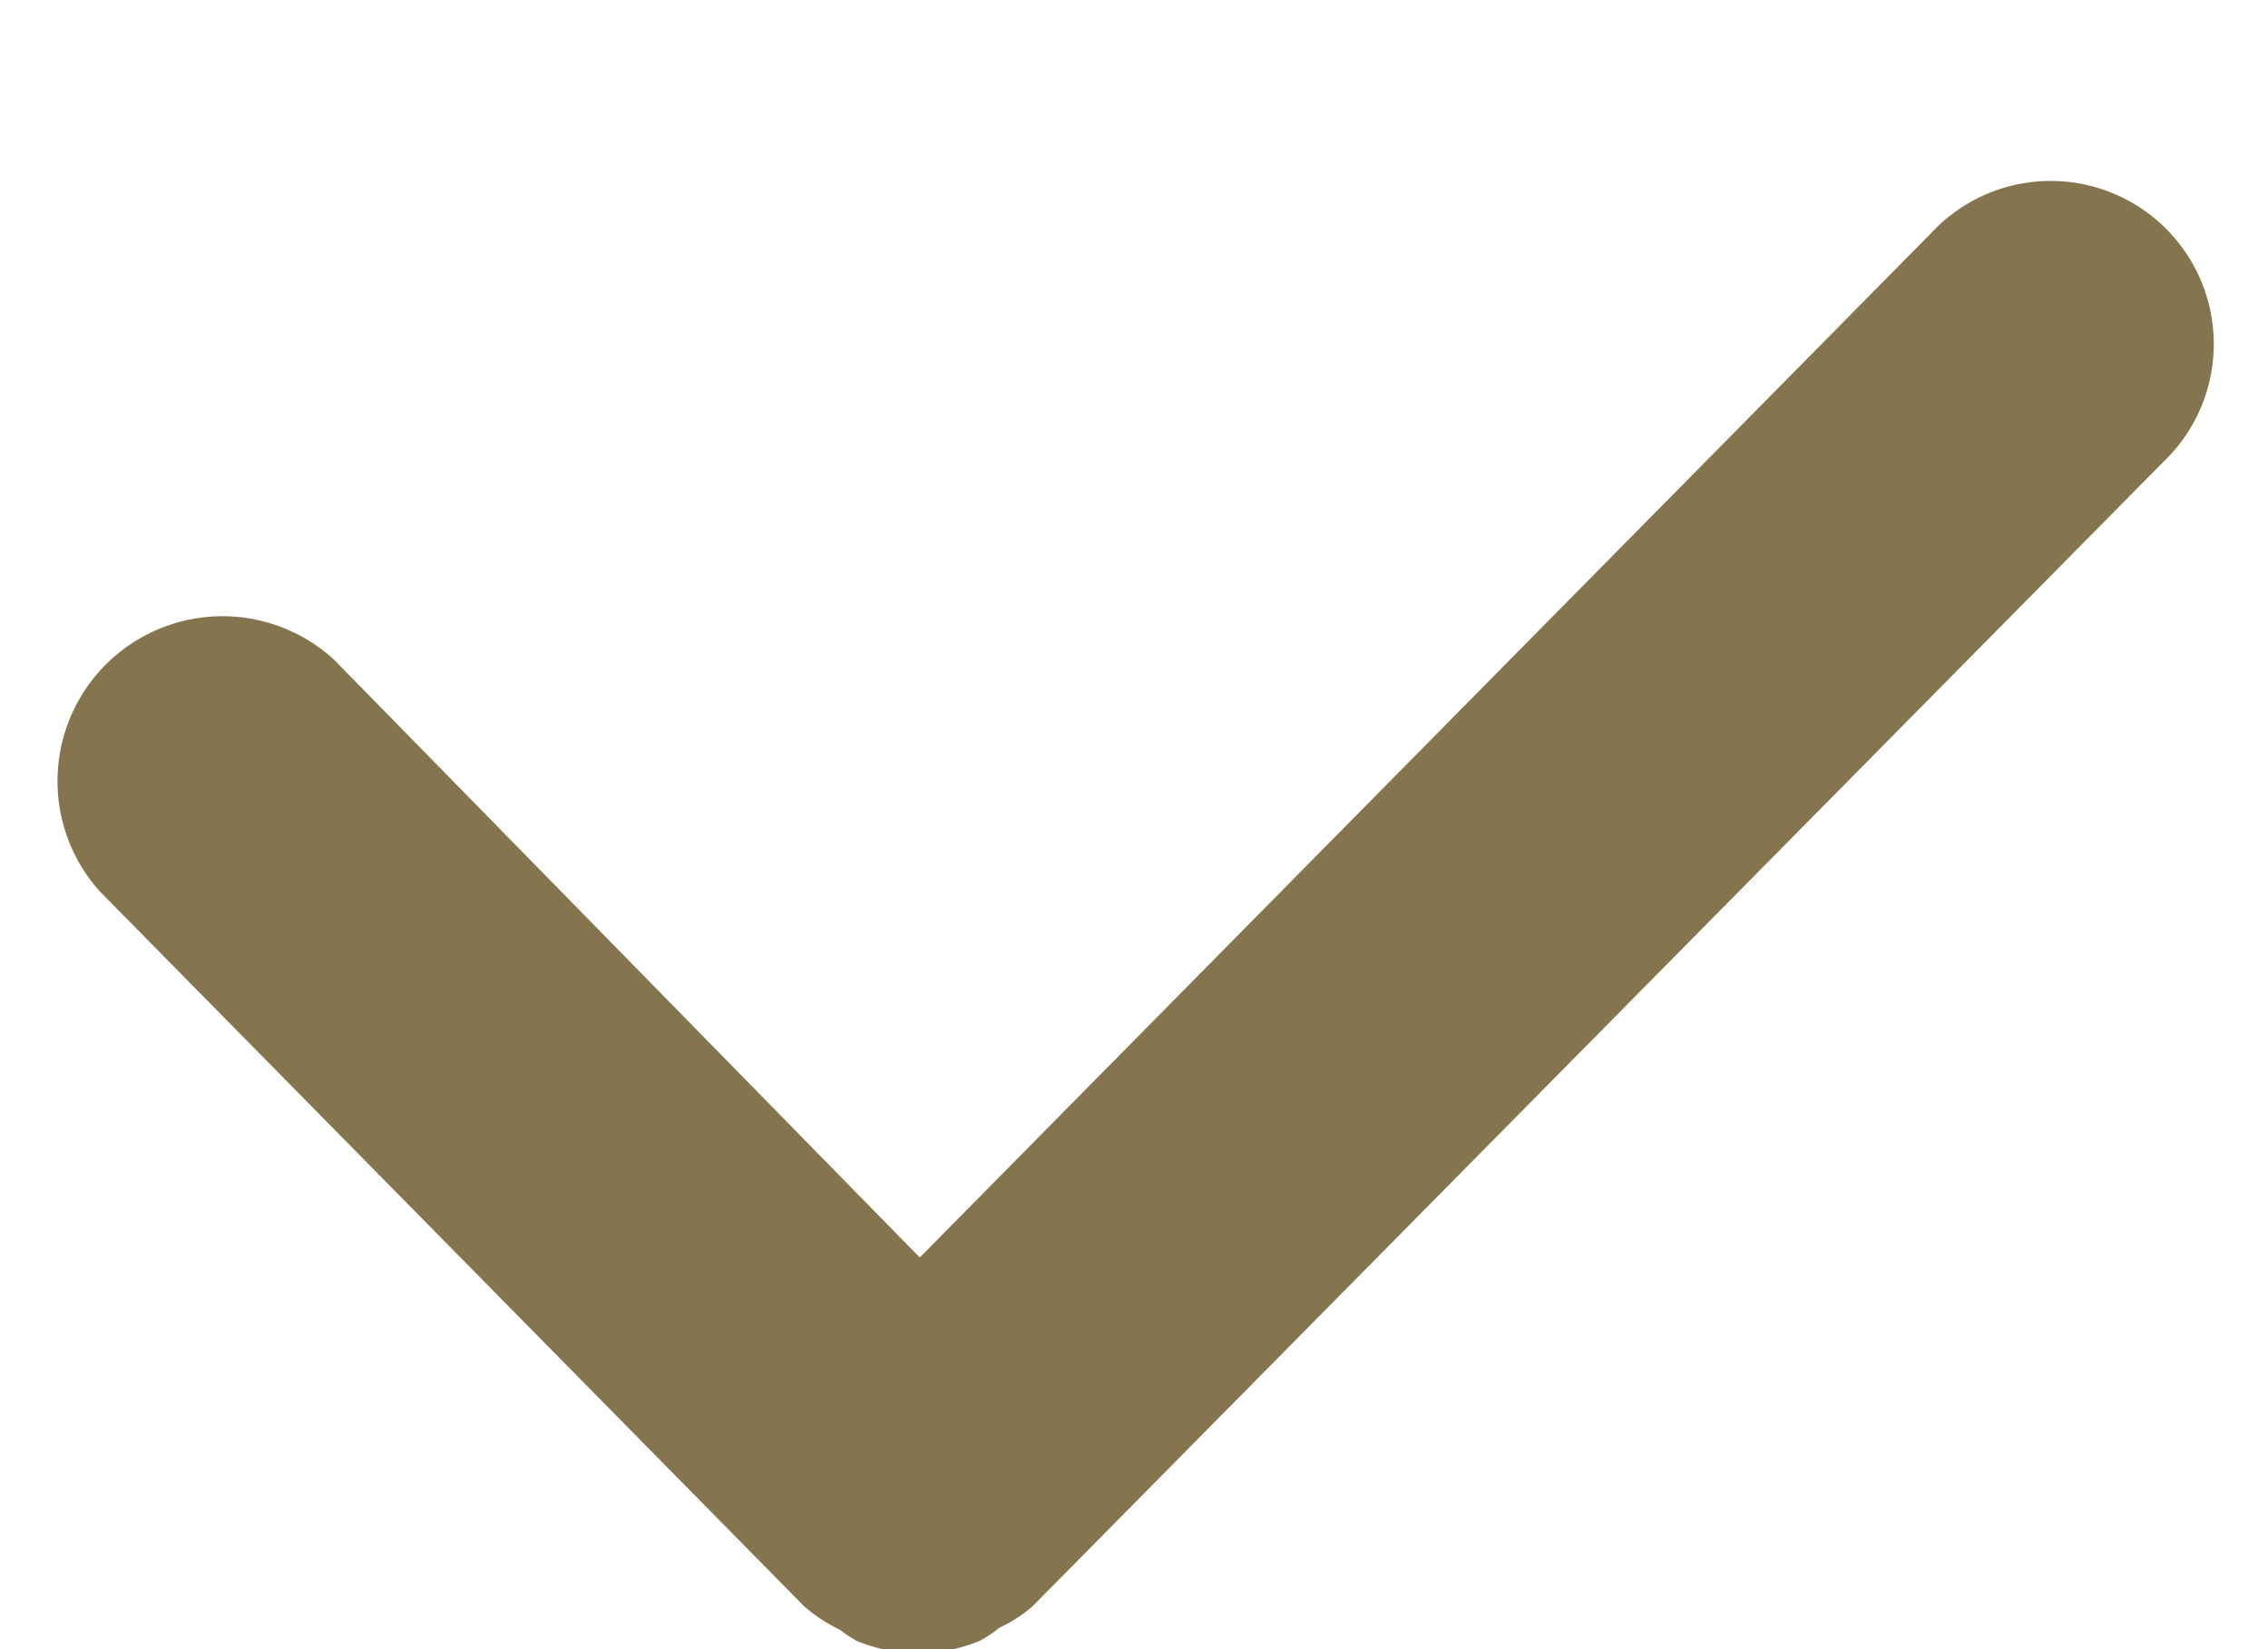
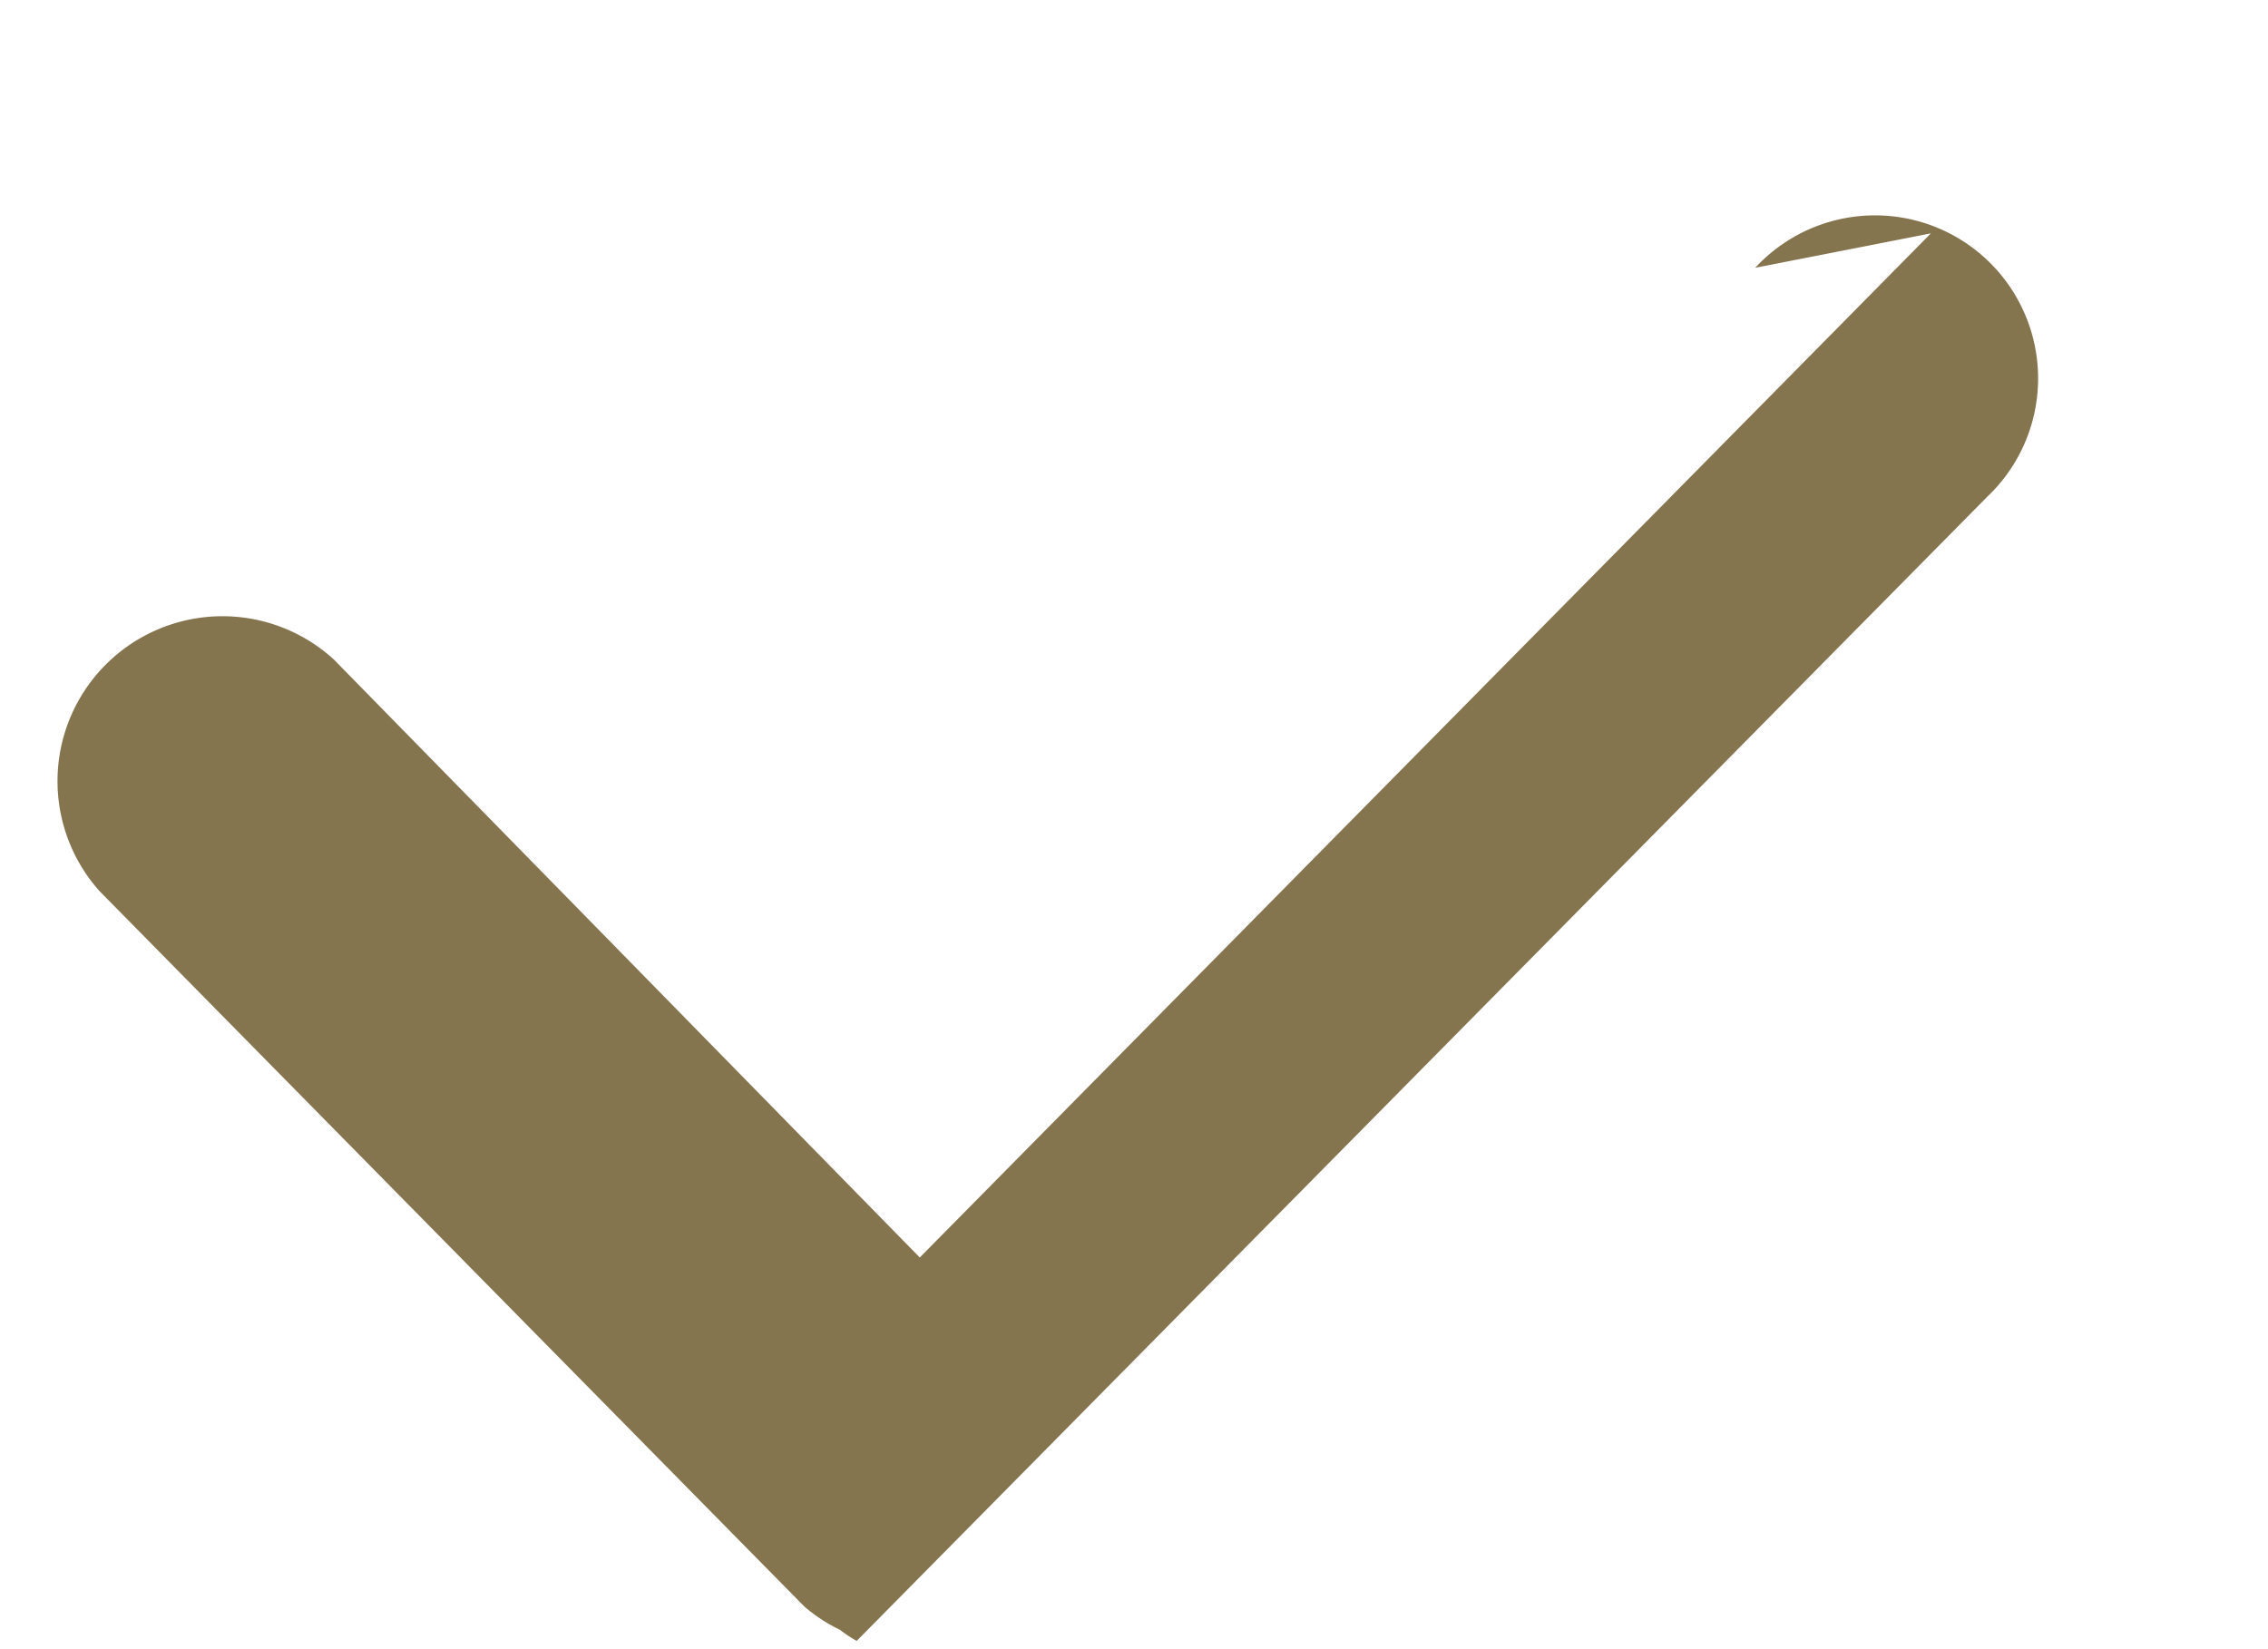
<svg xmlns="http://www.w3.org/2000/svg" width="11" height="8">
-   <path d="M9.365 1.132 4.461 6.1 1.62 3.2A.8.8 0 0 0 .483 4.323L3.9 7.792a.77.77 0 0 0 .174.114c.025.02.053.038.081.054a.784.784 0 0 0 .596 0 .564.564 0 0 0 .096-.064.681.681 0 0 0 .16-.103l5.483-5.55a.791.791 0 1 0-1.125-1.111z" fill="#85754E" fill-rule="nonzero" />
+   <path d="M9.365 1.132 4.461 6.1 1.62 3.2A.8.8 0 0 0 .483 4.323L3.9 7.792a.77.77 0 0 0 .174.114c.025.02.053.038.081.054l5.483-5.55a.791.791 0 1 0-1.125-1.111z" fill="#85754E" fill-rule="nonzero" />
</svg>